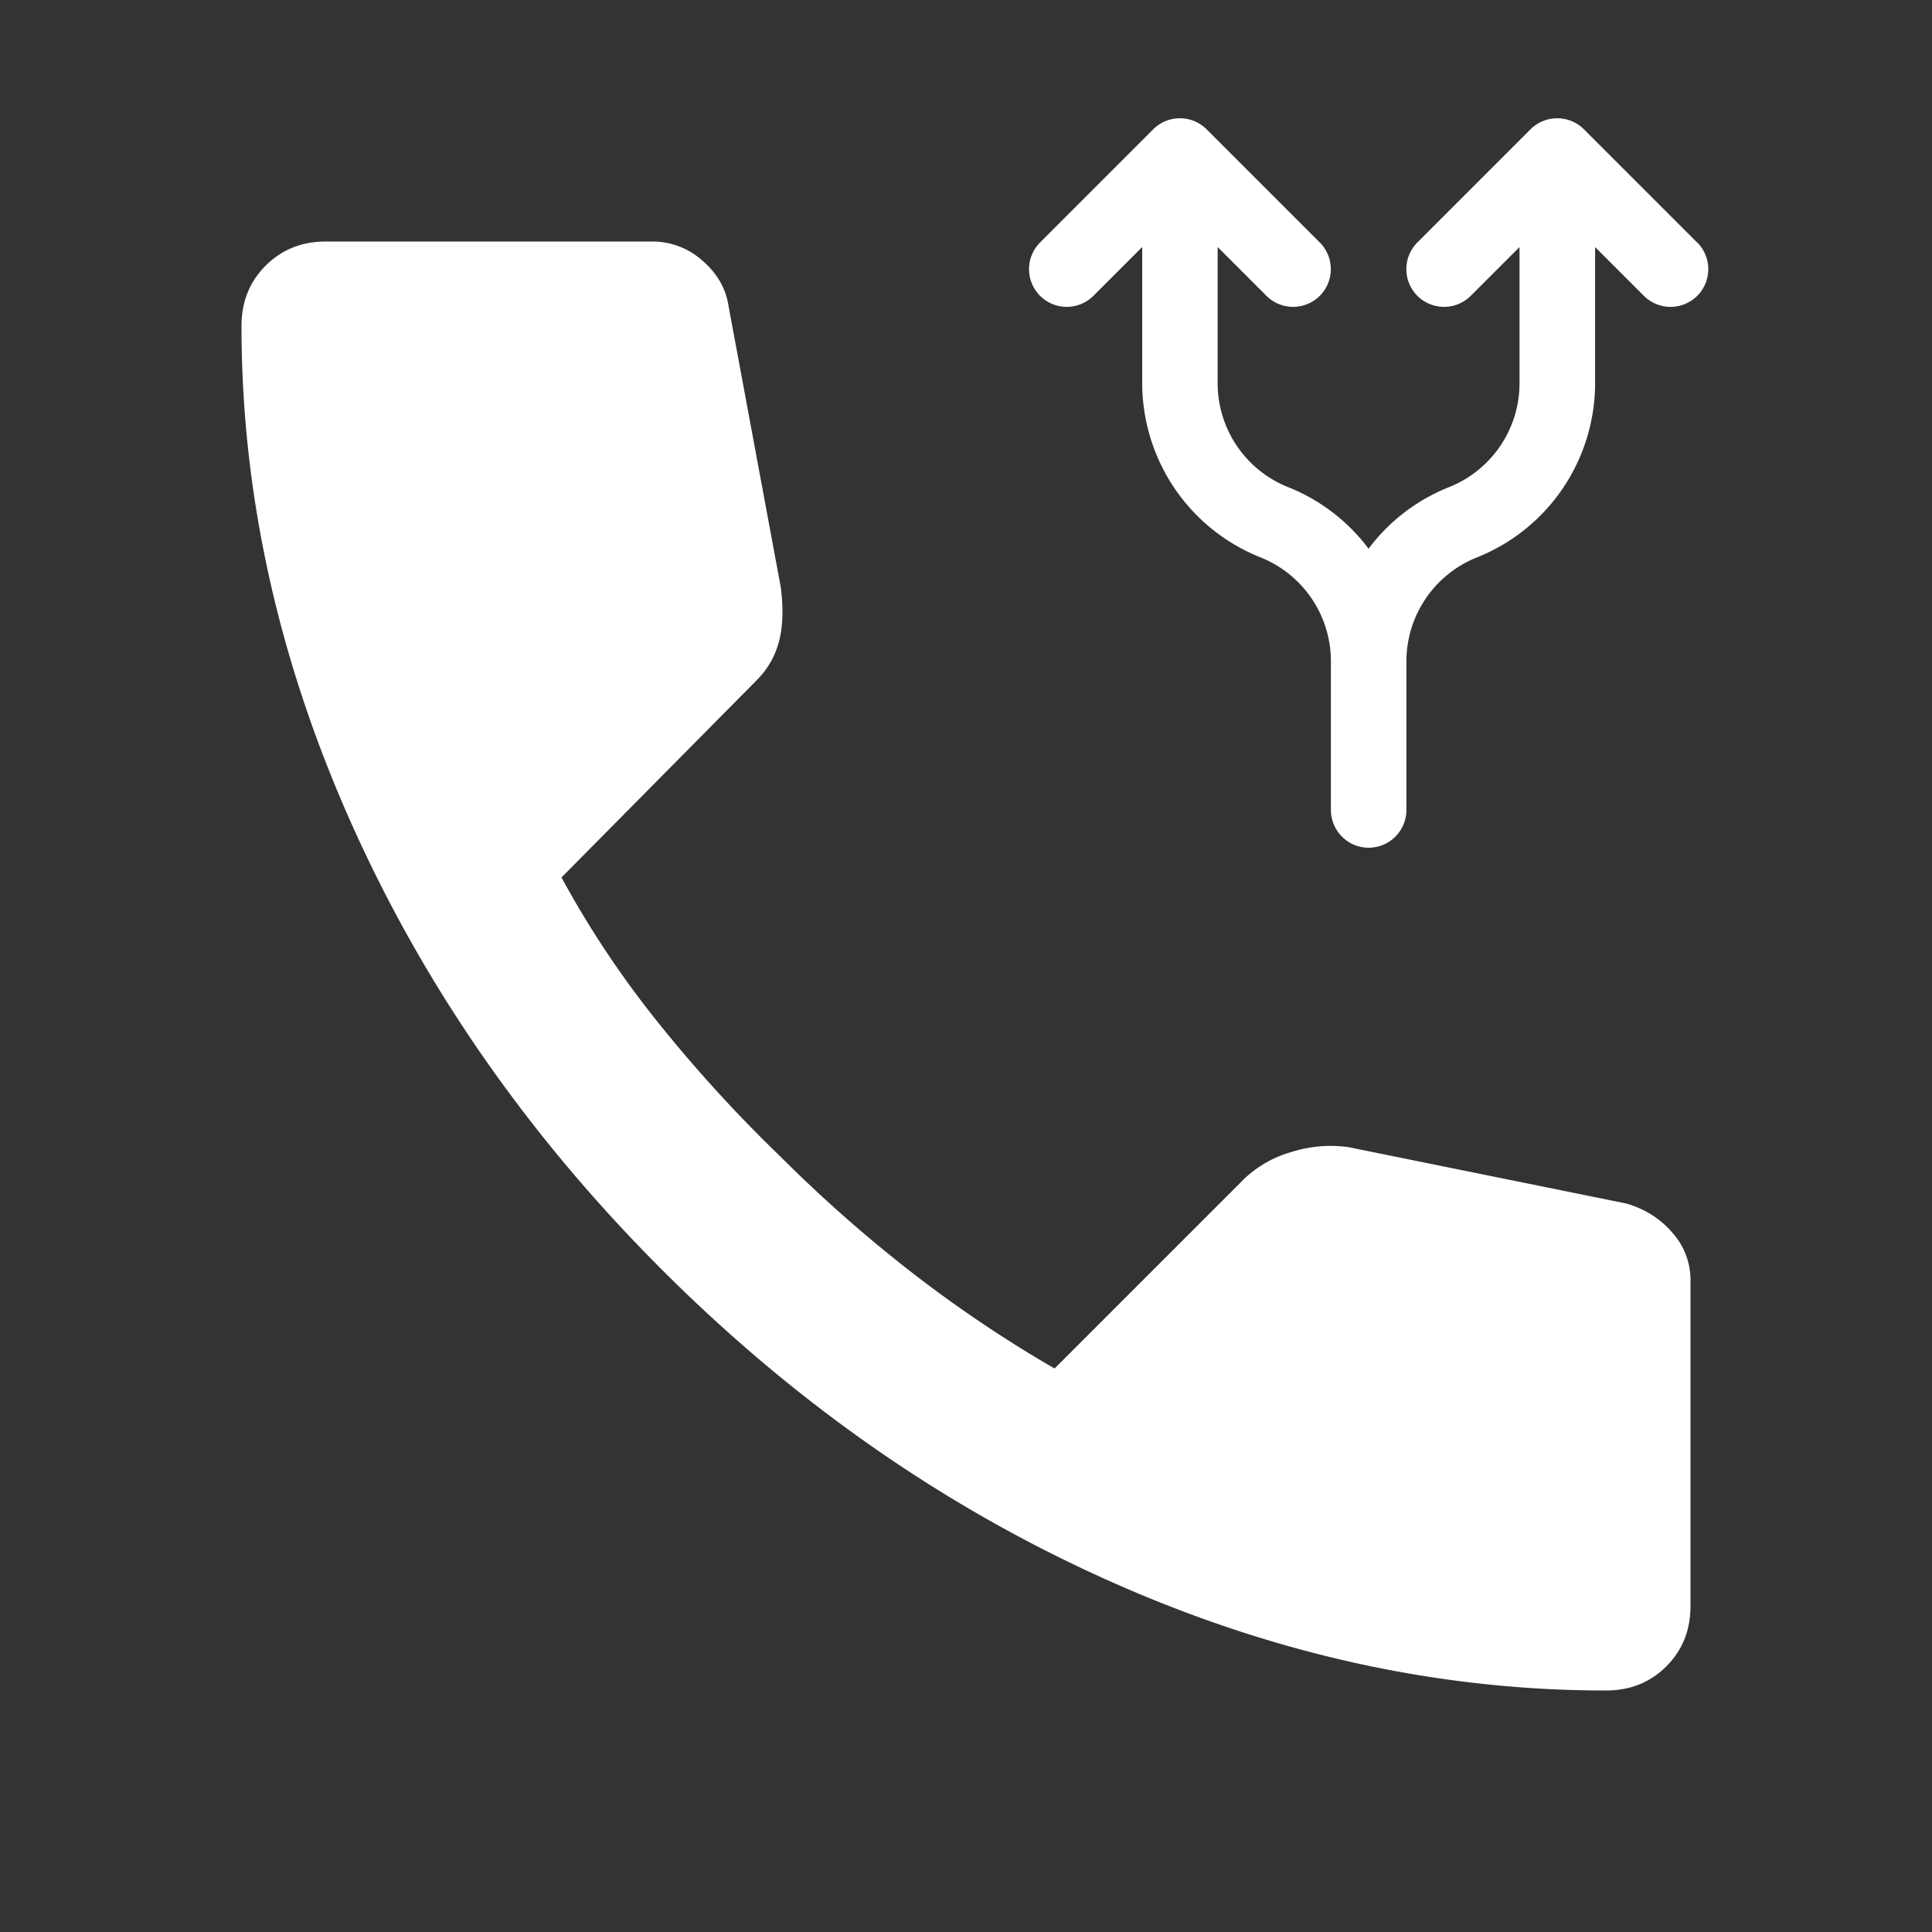
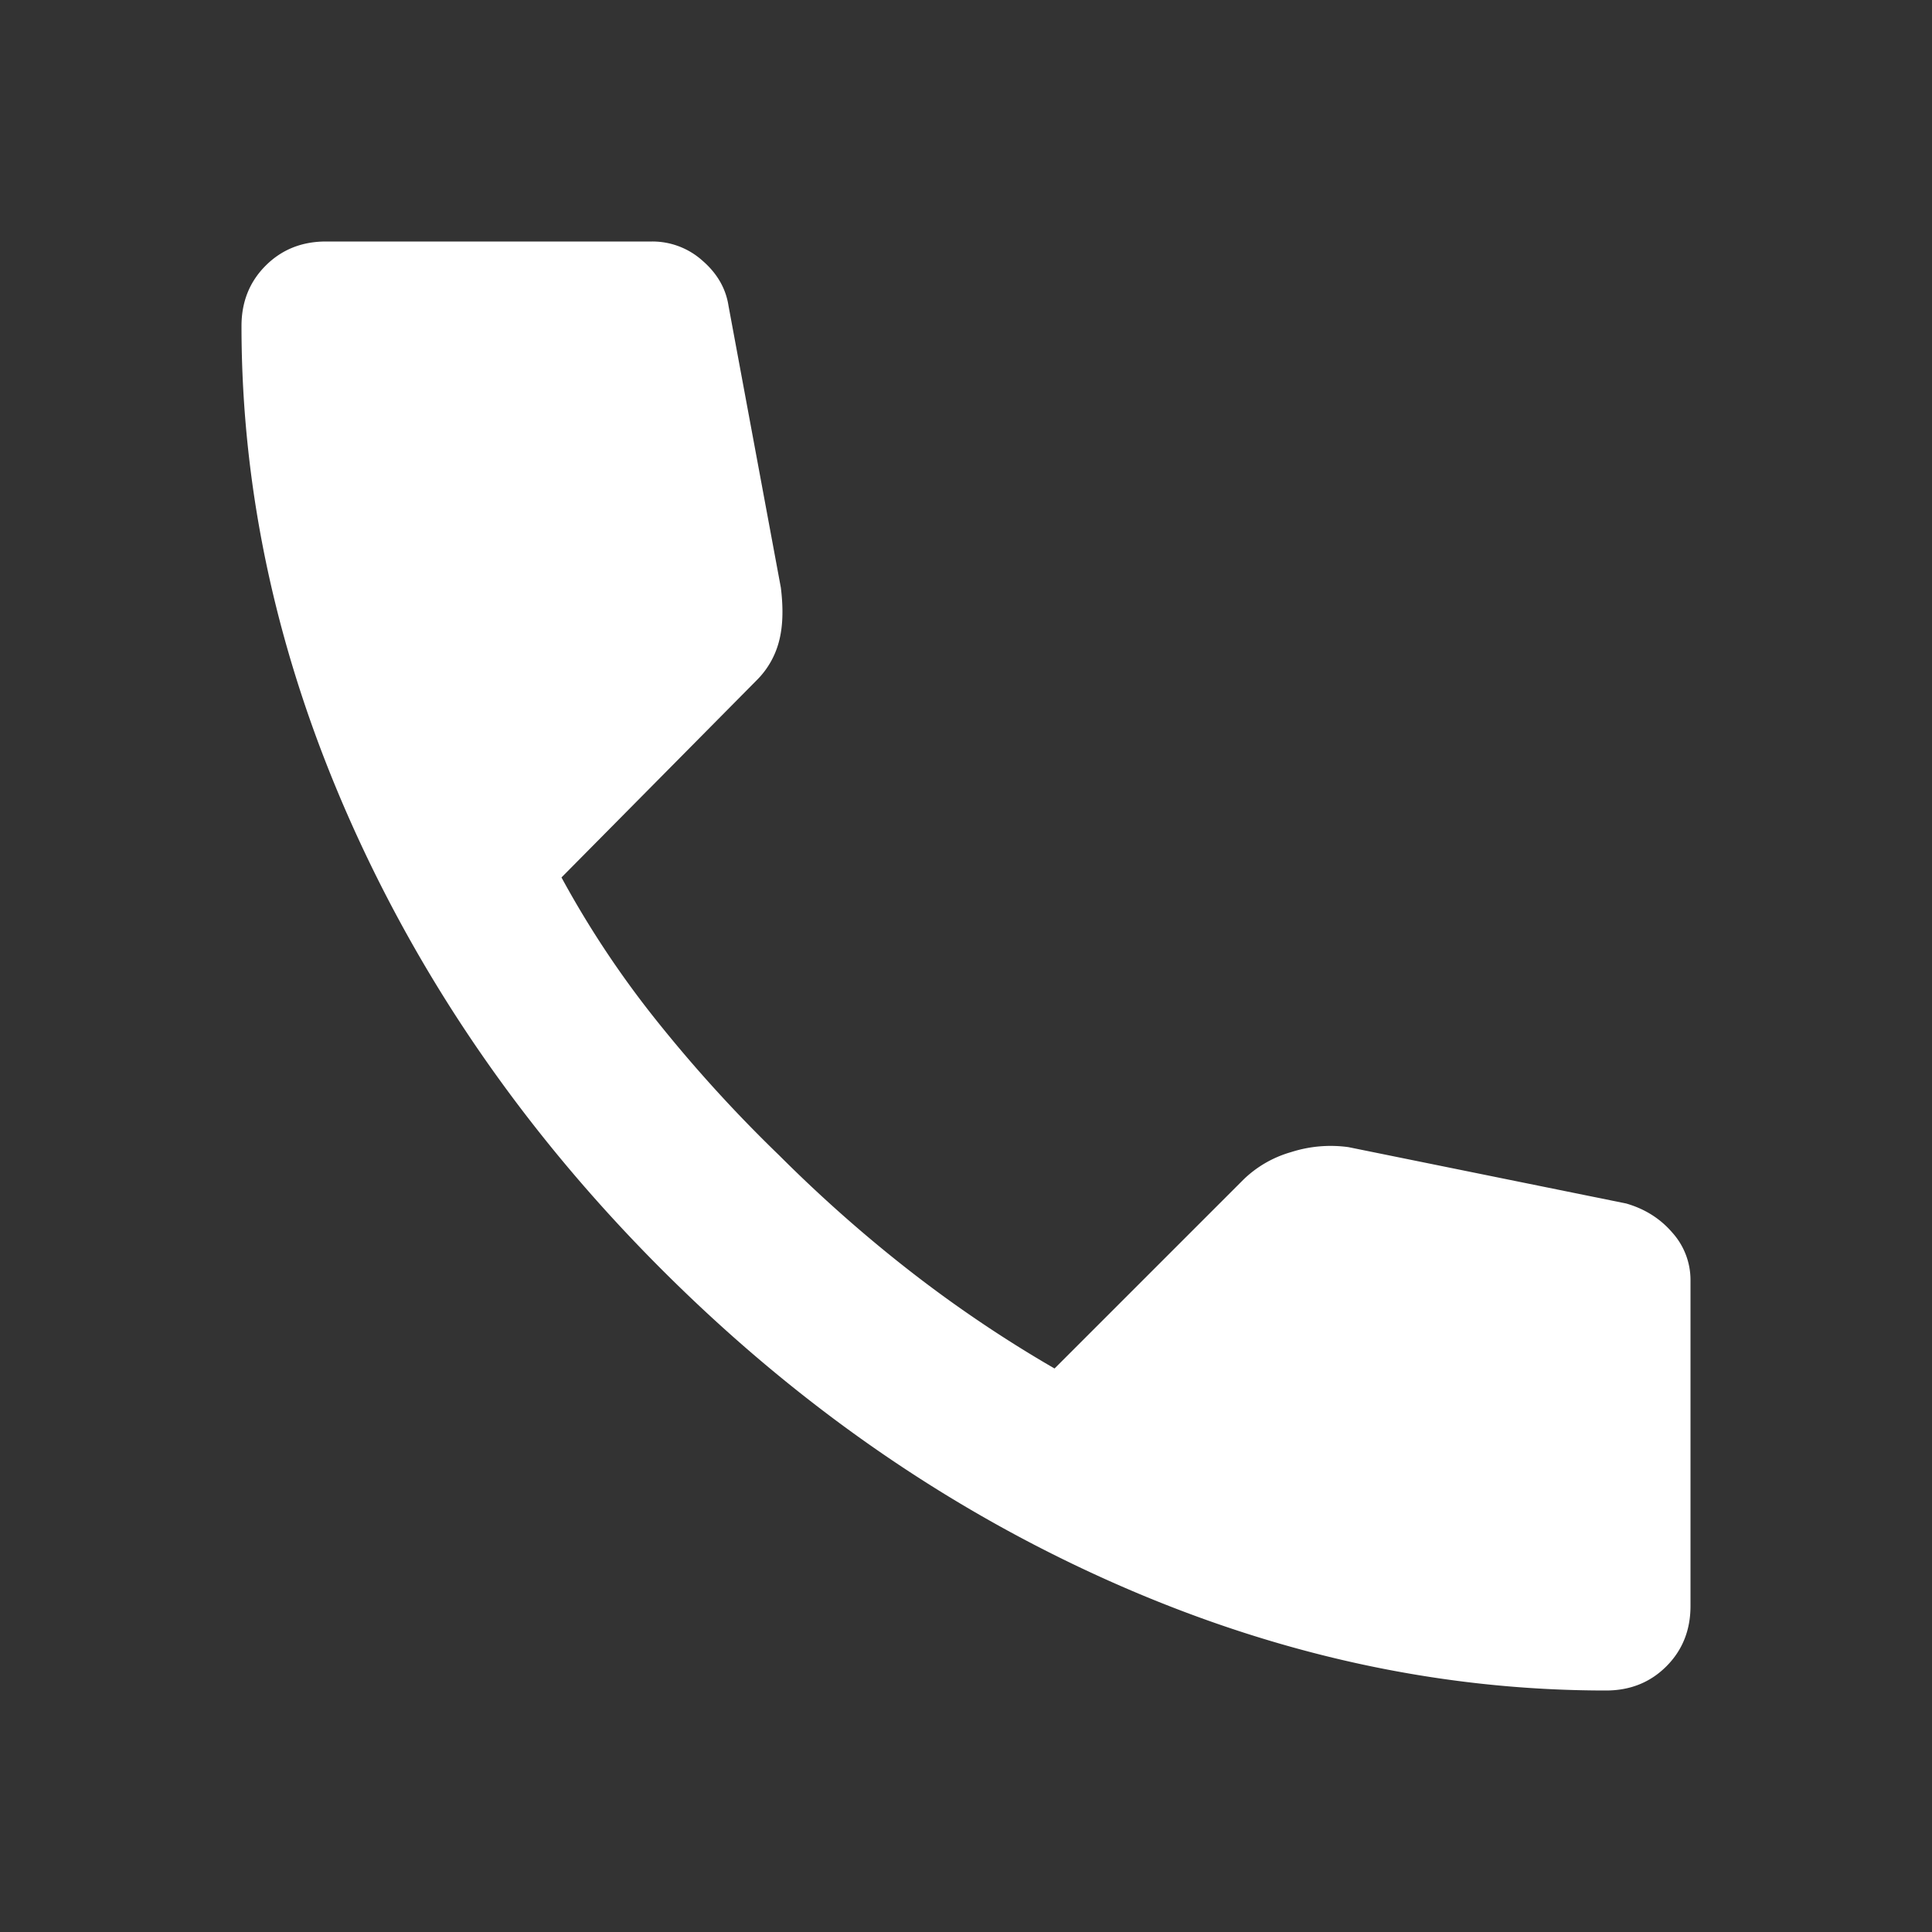
<svg xmlns="http://www.w3.org/2000/svg" width="24" height="24" fill="none">
  <rect width="100%" height="100%" fill="#333333" stroke="none" />
  <path d="M19.95 21c-2.083 0-4.142-.454-6.175-1.363s-3.883-2.196-5.55-3.862-2.954-3.517-3.862-5.55S3 6.133 3 4.05c0-.3.1-.55.3-.75s.45-.3.75-.3H8.1a.93.93 0 0 1 .625.237c.183.158.292.346.325.563l.65 3.5c.033.267.025.492-.025.675a1.05 1.05 0 0 1-.275.475L6.975 10.9a12.09 12.09 0 0 0 1.188 1.787 17.58 17.58 0 0 0 1.513 1.662c.517.517 1.058.996 1.625 1.438A15.81 15.81 0 0 0 13.1 17l2.35-2.35a1.4 1.4 0 0 1 .588-.338 1.61 1.61 0 0 1 .712-.062l3.45.7c.233.067.425.188.575.363A.88.88 0 0 1 21 15.9v4.05c0 .3-.1.55-.3.75s-.45.3-.75.3z" fill="#fff" />
  <mask id="A" maskUnits="userSpaceOnUse" x="12" y="1" width="10" height="10">
-     <path d="M22 1H12V11H22V1Z" fill="#fff" />
-   </mask>
+     </mask>
  <g mask="url(#A)">
-     <path d="M21.082 3.012l-1.406-1.406a.47.47 0 0 0-.331-.137.47.47 0 0 0-.332.137l-1.406 1.406a.47.47 0 0 0 0 .663.47.47 0 0 0 .663 0l.606-.606v1.688a1.39 1.39 0 0 1-.877 1.295c-.397.158-.742.422-.998.764-.256-.341-.601-.606-.998-.764a1.39 1.39 0 0 1-.877-1.295V3.069l.606.606a.47.47 0 0 0 .663 0 .47.47 0 0 0 0-.663l-1.406-1.406a.47.47 0 0 0-.331-.137.47.47 0 0 0-.332.137l-1.406 1.406a.47.47 0 0 0 0 .663.47.47 0 0 0 .663 0l.606-.606v1.688c0 .466.14.922.401 1.308a2.33 2.33 0 0 0 1.066.858 1.39 1.39 0 0 1 .877 1.295v1.844a.47.47 0 0 0 .469.469.47.47 0 0 0 .469-.469V8.219a1.39 1.39 0 0 1 .877-1.295 2.33 2.33 0 0 0 1.066-.858c.261-.386.401-.842.401-1.308V3.069l.606.606a.47.47 0 0 0 .663 0 .47.47 0 0 0 0-.663z" fill="#fff" />
-   </g>
+     </g>
</svg>